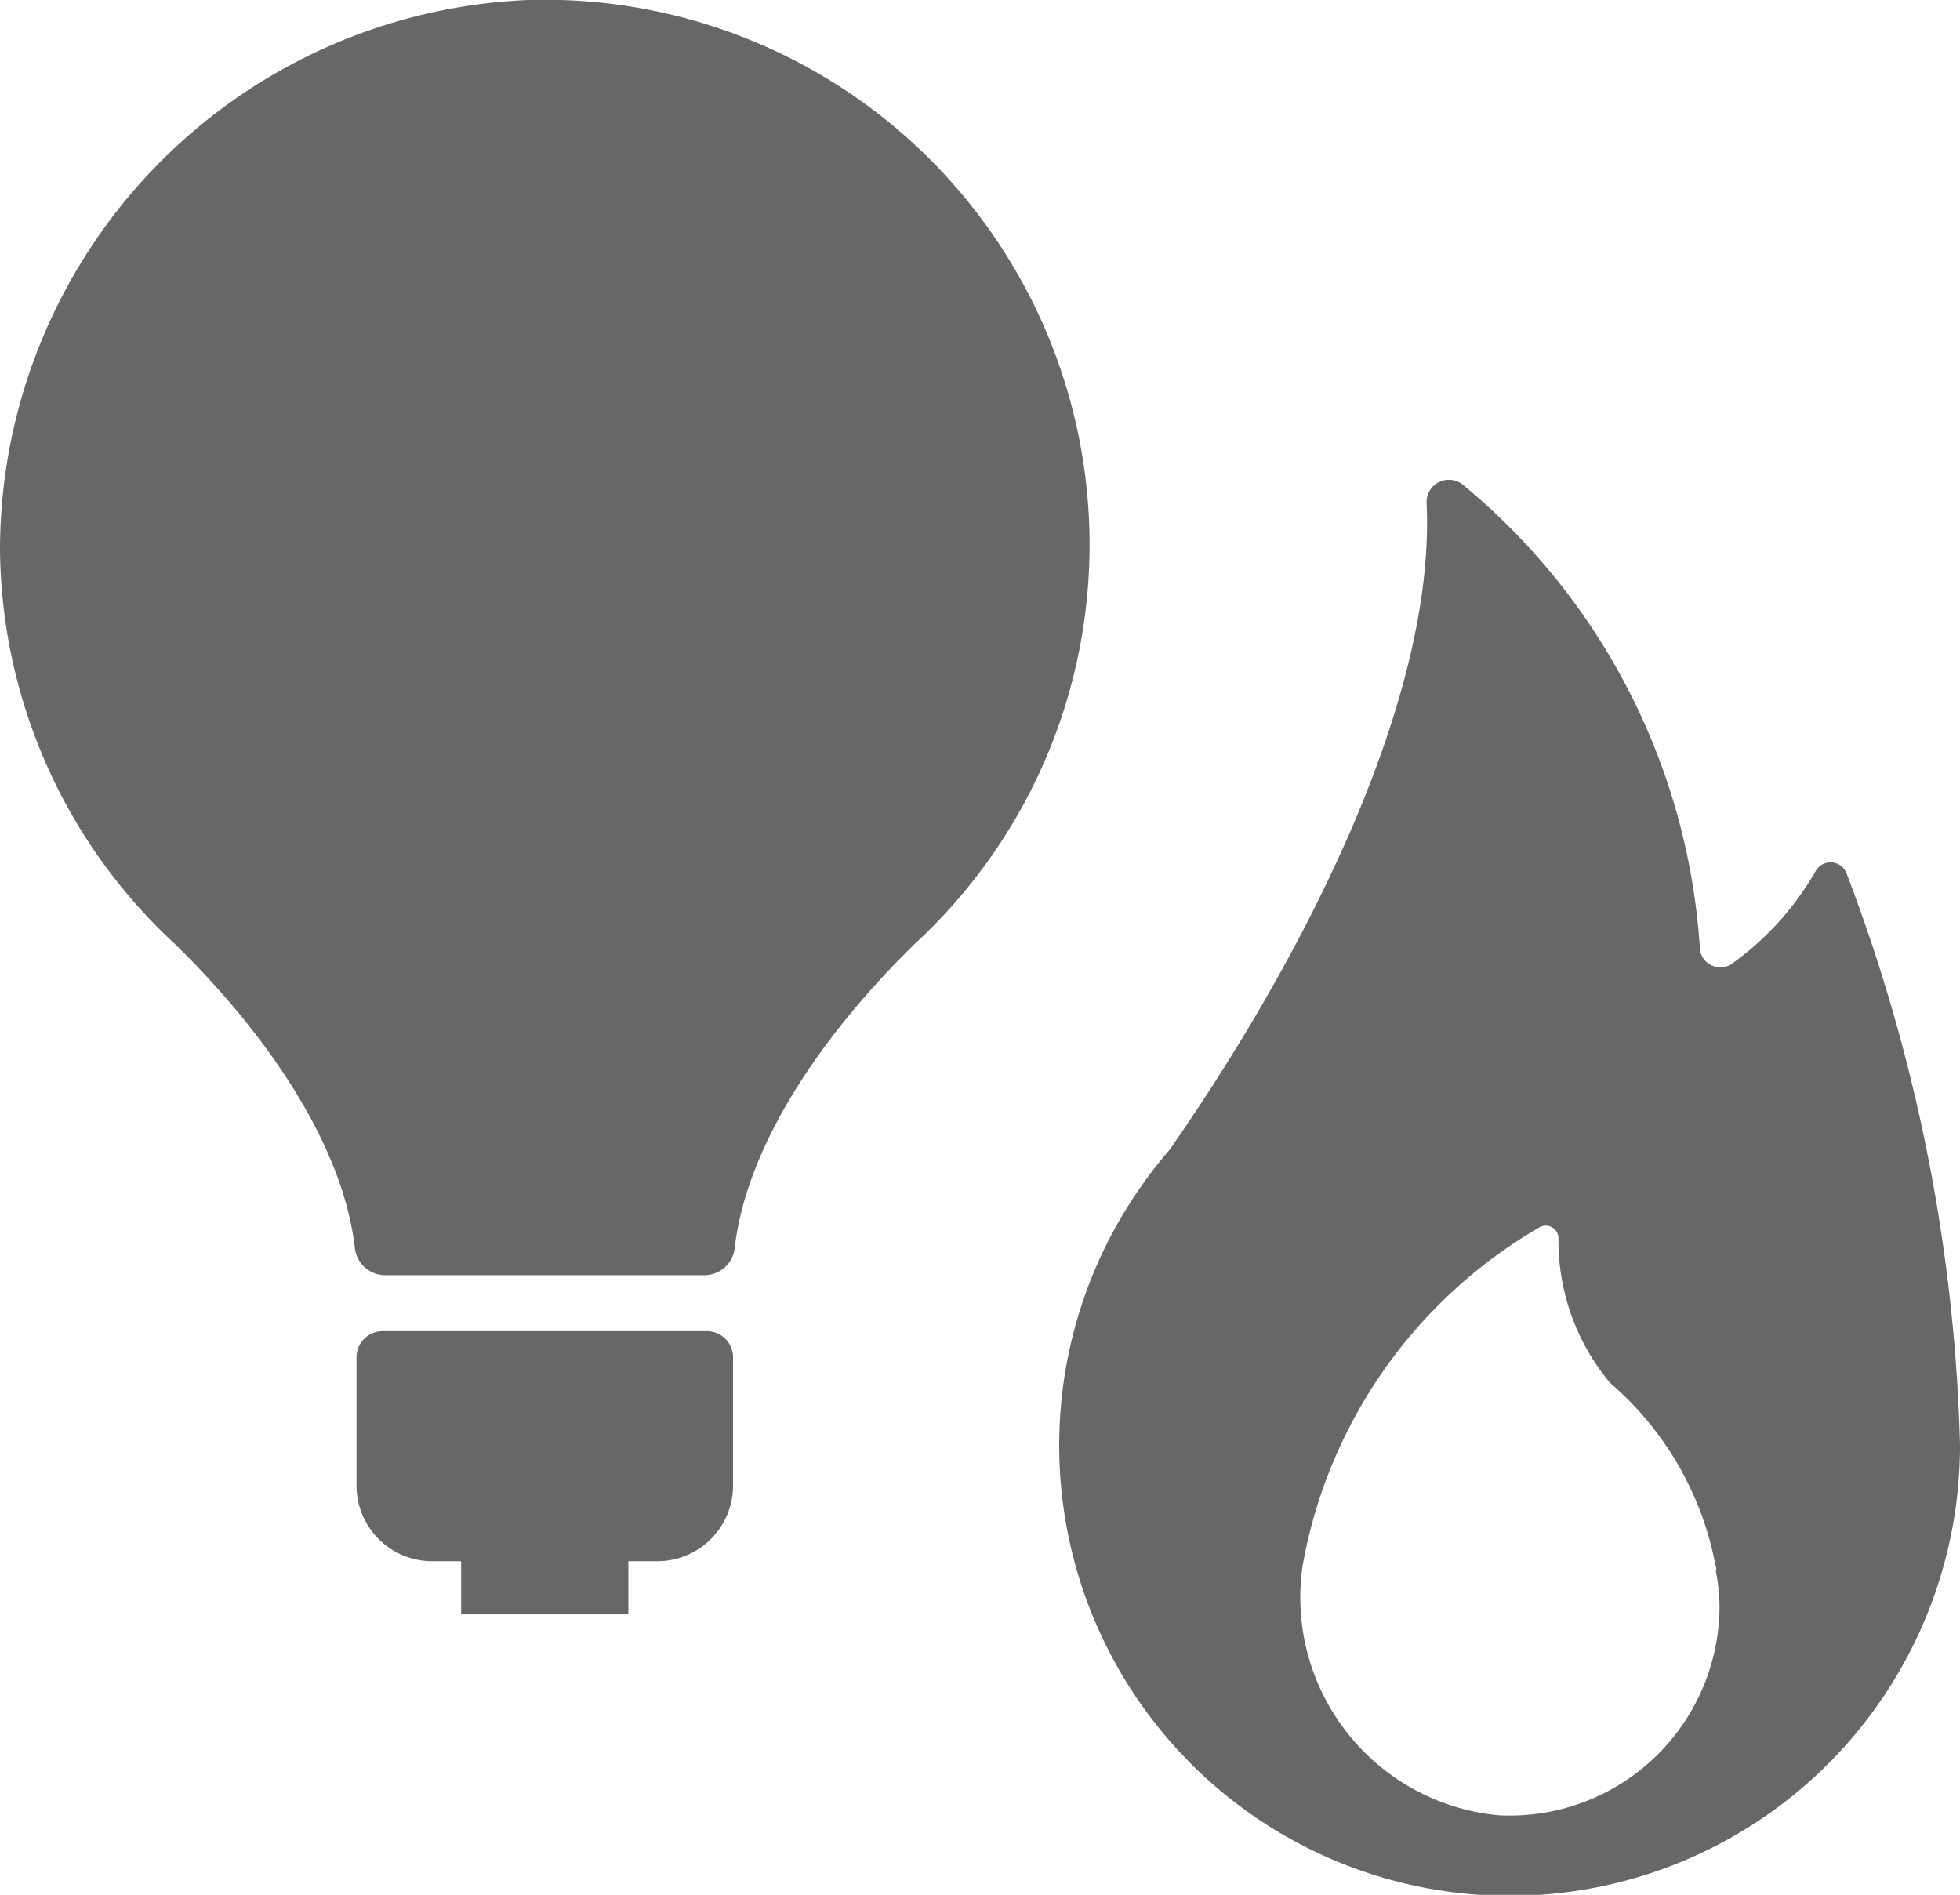
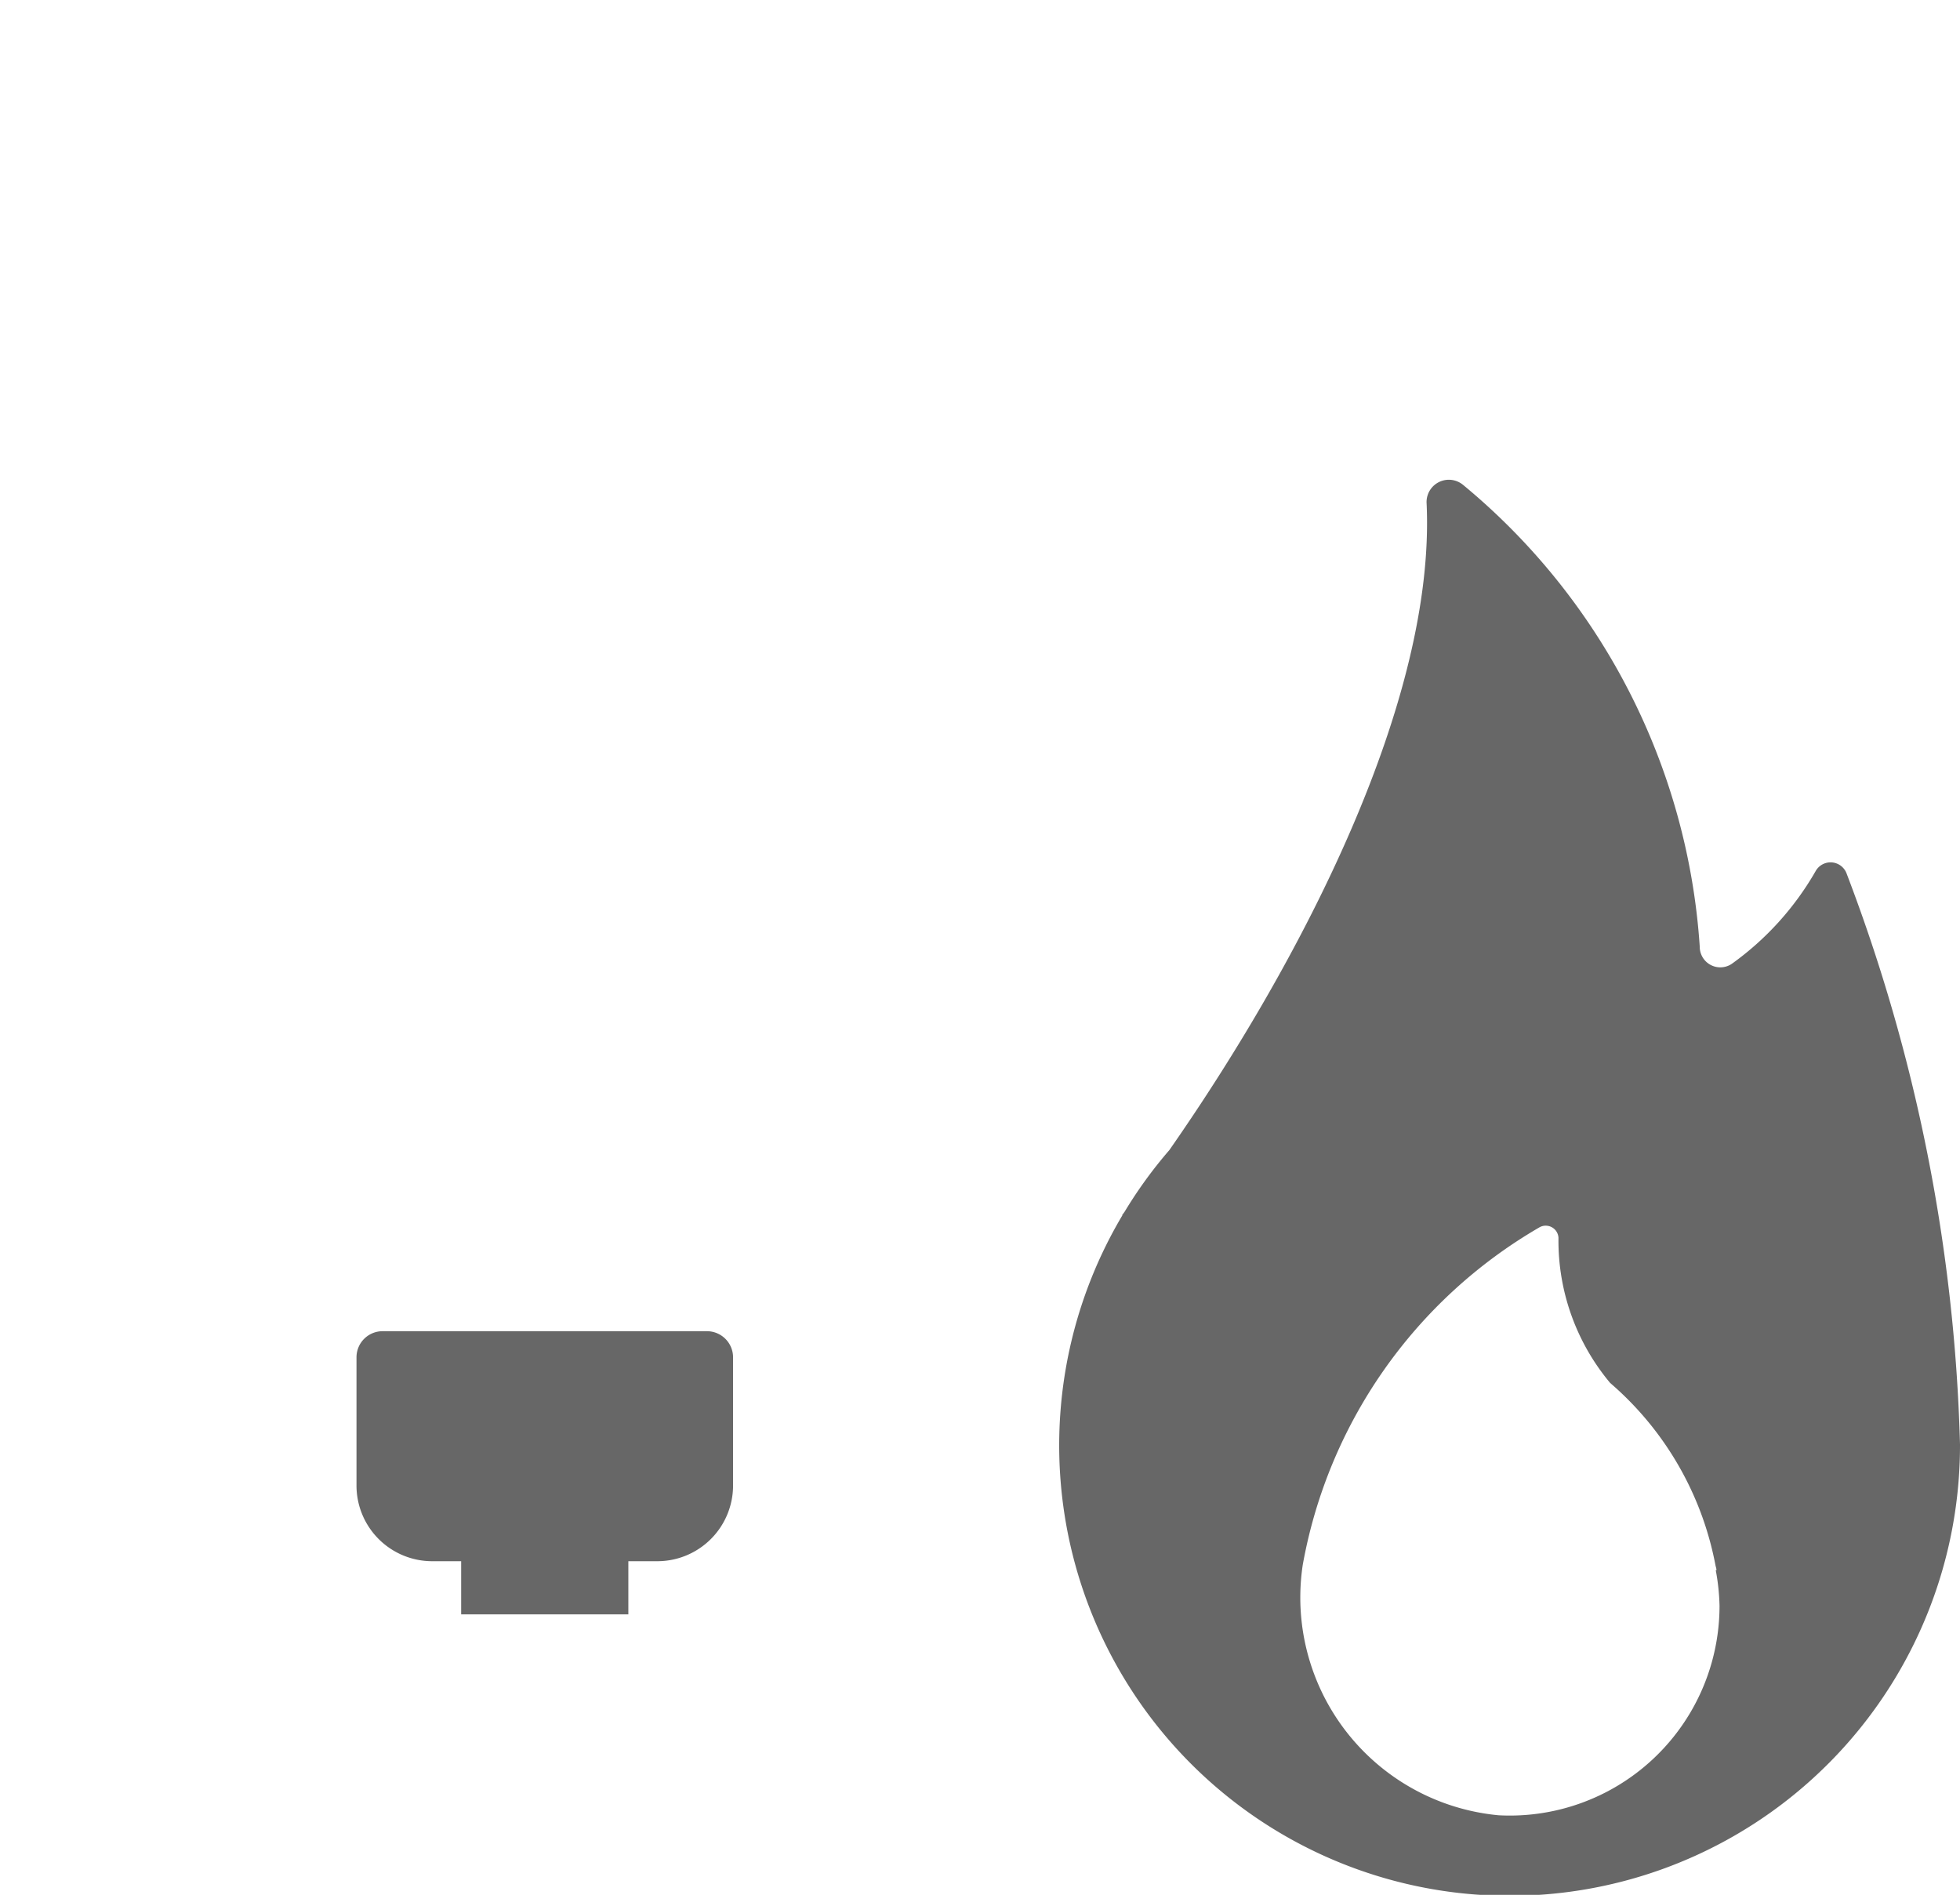
<svg xmlns="http://www.w3.org/2000/svg" viewBox="0 0 35.17 34">
  <defs>
    <style>
      .a {
        fill: #676767;
      }
    </style>
  </defs>
  <g>
-     <path class="a" d="M19.551,9.776A9.776,9.776,0,0,0,9.485,0,9.883,9.883,0,0,0,0,9.827a9.739,9.739,0,0,0,3.127,7.1c1.608,1.566,3.018,3.571,3.239,5.454a.549.549,0,0,0,.535.5H12.65a.549.549,0,0,0,.535-.5c.221-1.883,1.631-3.888,3.239-5.454A9.738,9.738,0,0,0,19.551,9.776Z" />
    <path class="a" d="M12.686,23.886H6.865a.468.468,0,0,0-.468.468v2.3a1.358,1.358,0,0,0,1.358,1.359h.52v.954h3v-.954h.52a1.359,1.359,0,0,0,1.359-1.359v-2.3A.469.469,0,0,0,12.686,23.886Z" />
    <path class="a" d="M35.17,25.918a8.082,8.082,0,1,1-15.029-4.113l-.007,0,.043-.058a8.05,8.05,0,0,1,.806-1.111c2.4-3.442,4.778-8.074,4.616-11.6a.4.4,0,0,1,.655-.335A11.757,11.757,0,0,1,30.5,16.986a.369.369,0,0,0,.571.311,5.259,5.259,0,0,0,1.511-1.671.307.307,0,0,1,.551.042A31.031,31.031,0,0,1,35.17,25.918Zm-4.383,2.256H30.8c0-.034-.014-.062-.019-.095l-.009-.045a5.719,5.719,0,0,0-1.879-3.219,3.976,3.976,0,0,1-.928-2.605.229.229,0,0,0-.351-.182,8.8,8.8,0,0,0-4.238,6.053,3.925,3.925,0,0,0,3.517,4.491,3.764,3.764,0,0,0,3.962-3.758A3.844,3.844,0,0,0,30.787,28.174Z" />
  </g>
</svg>